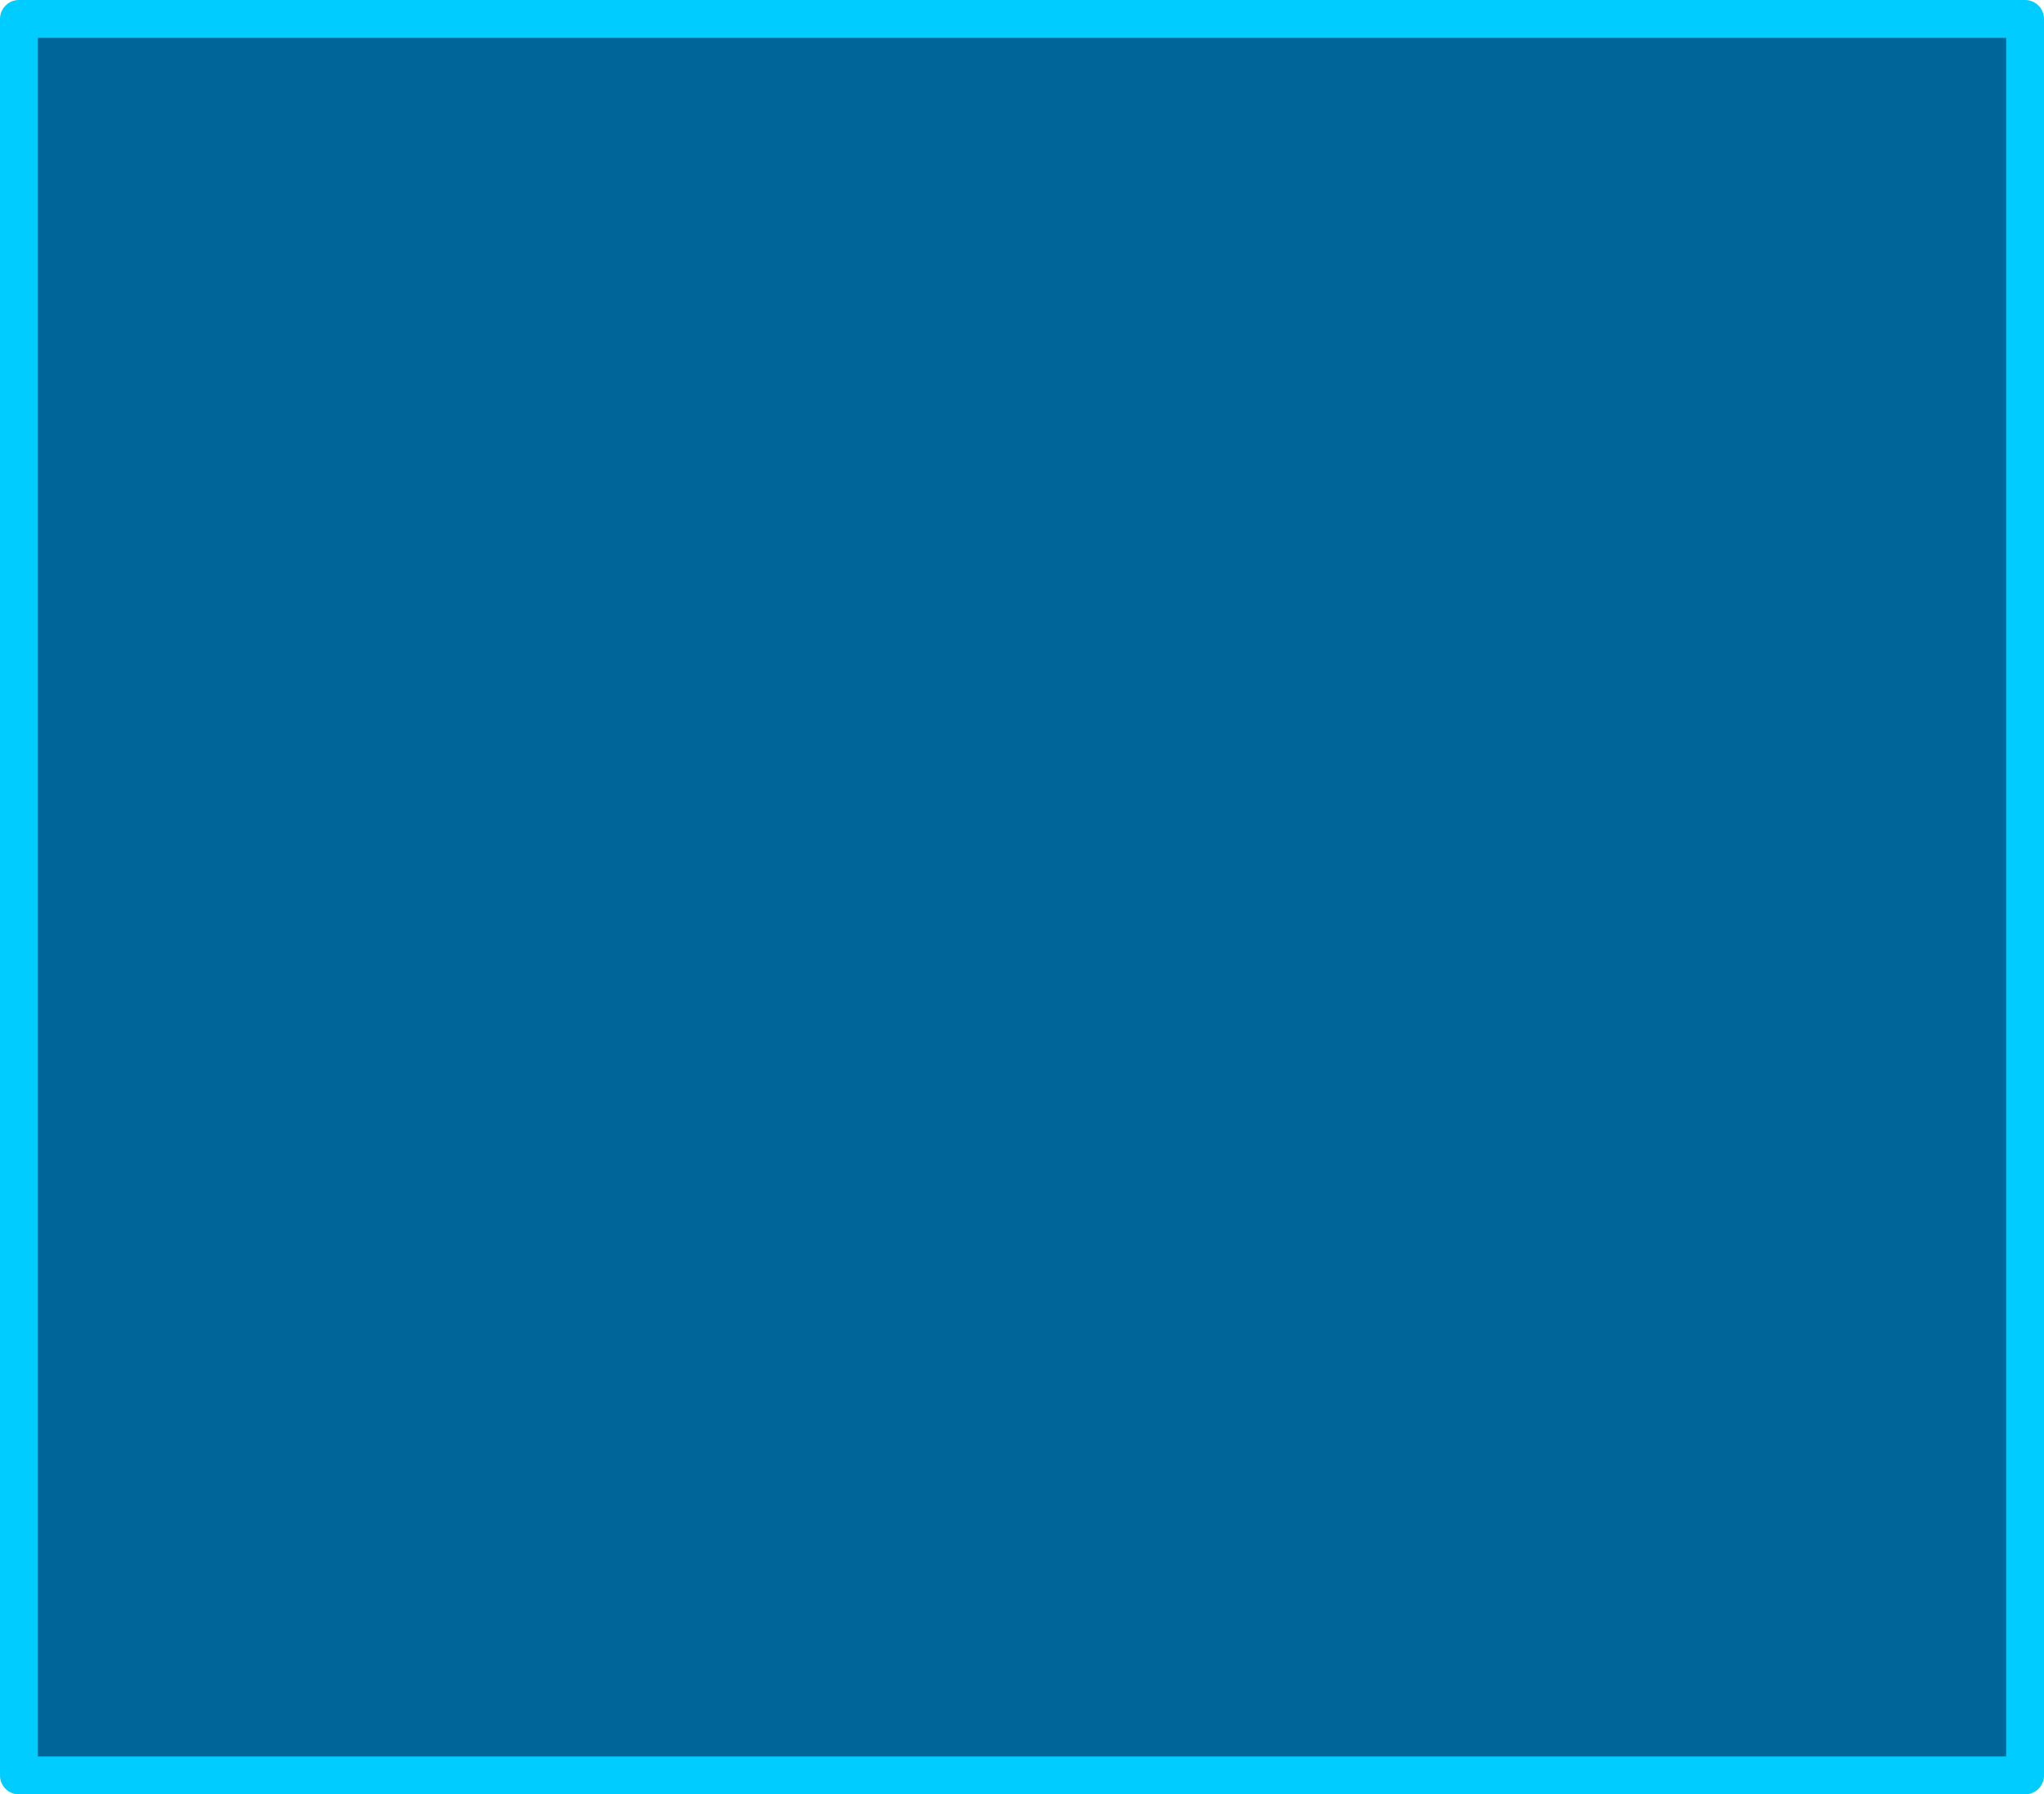
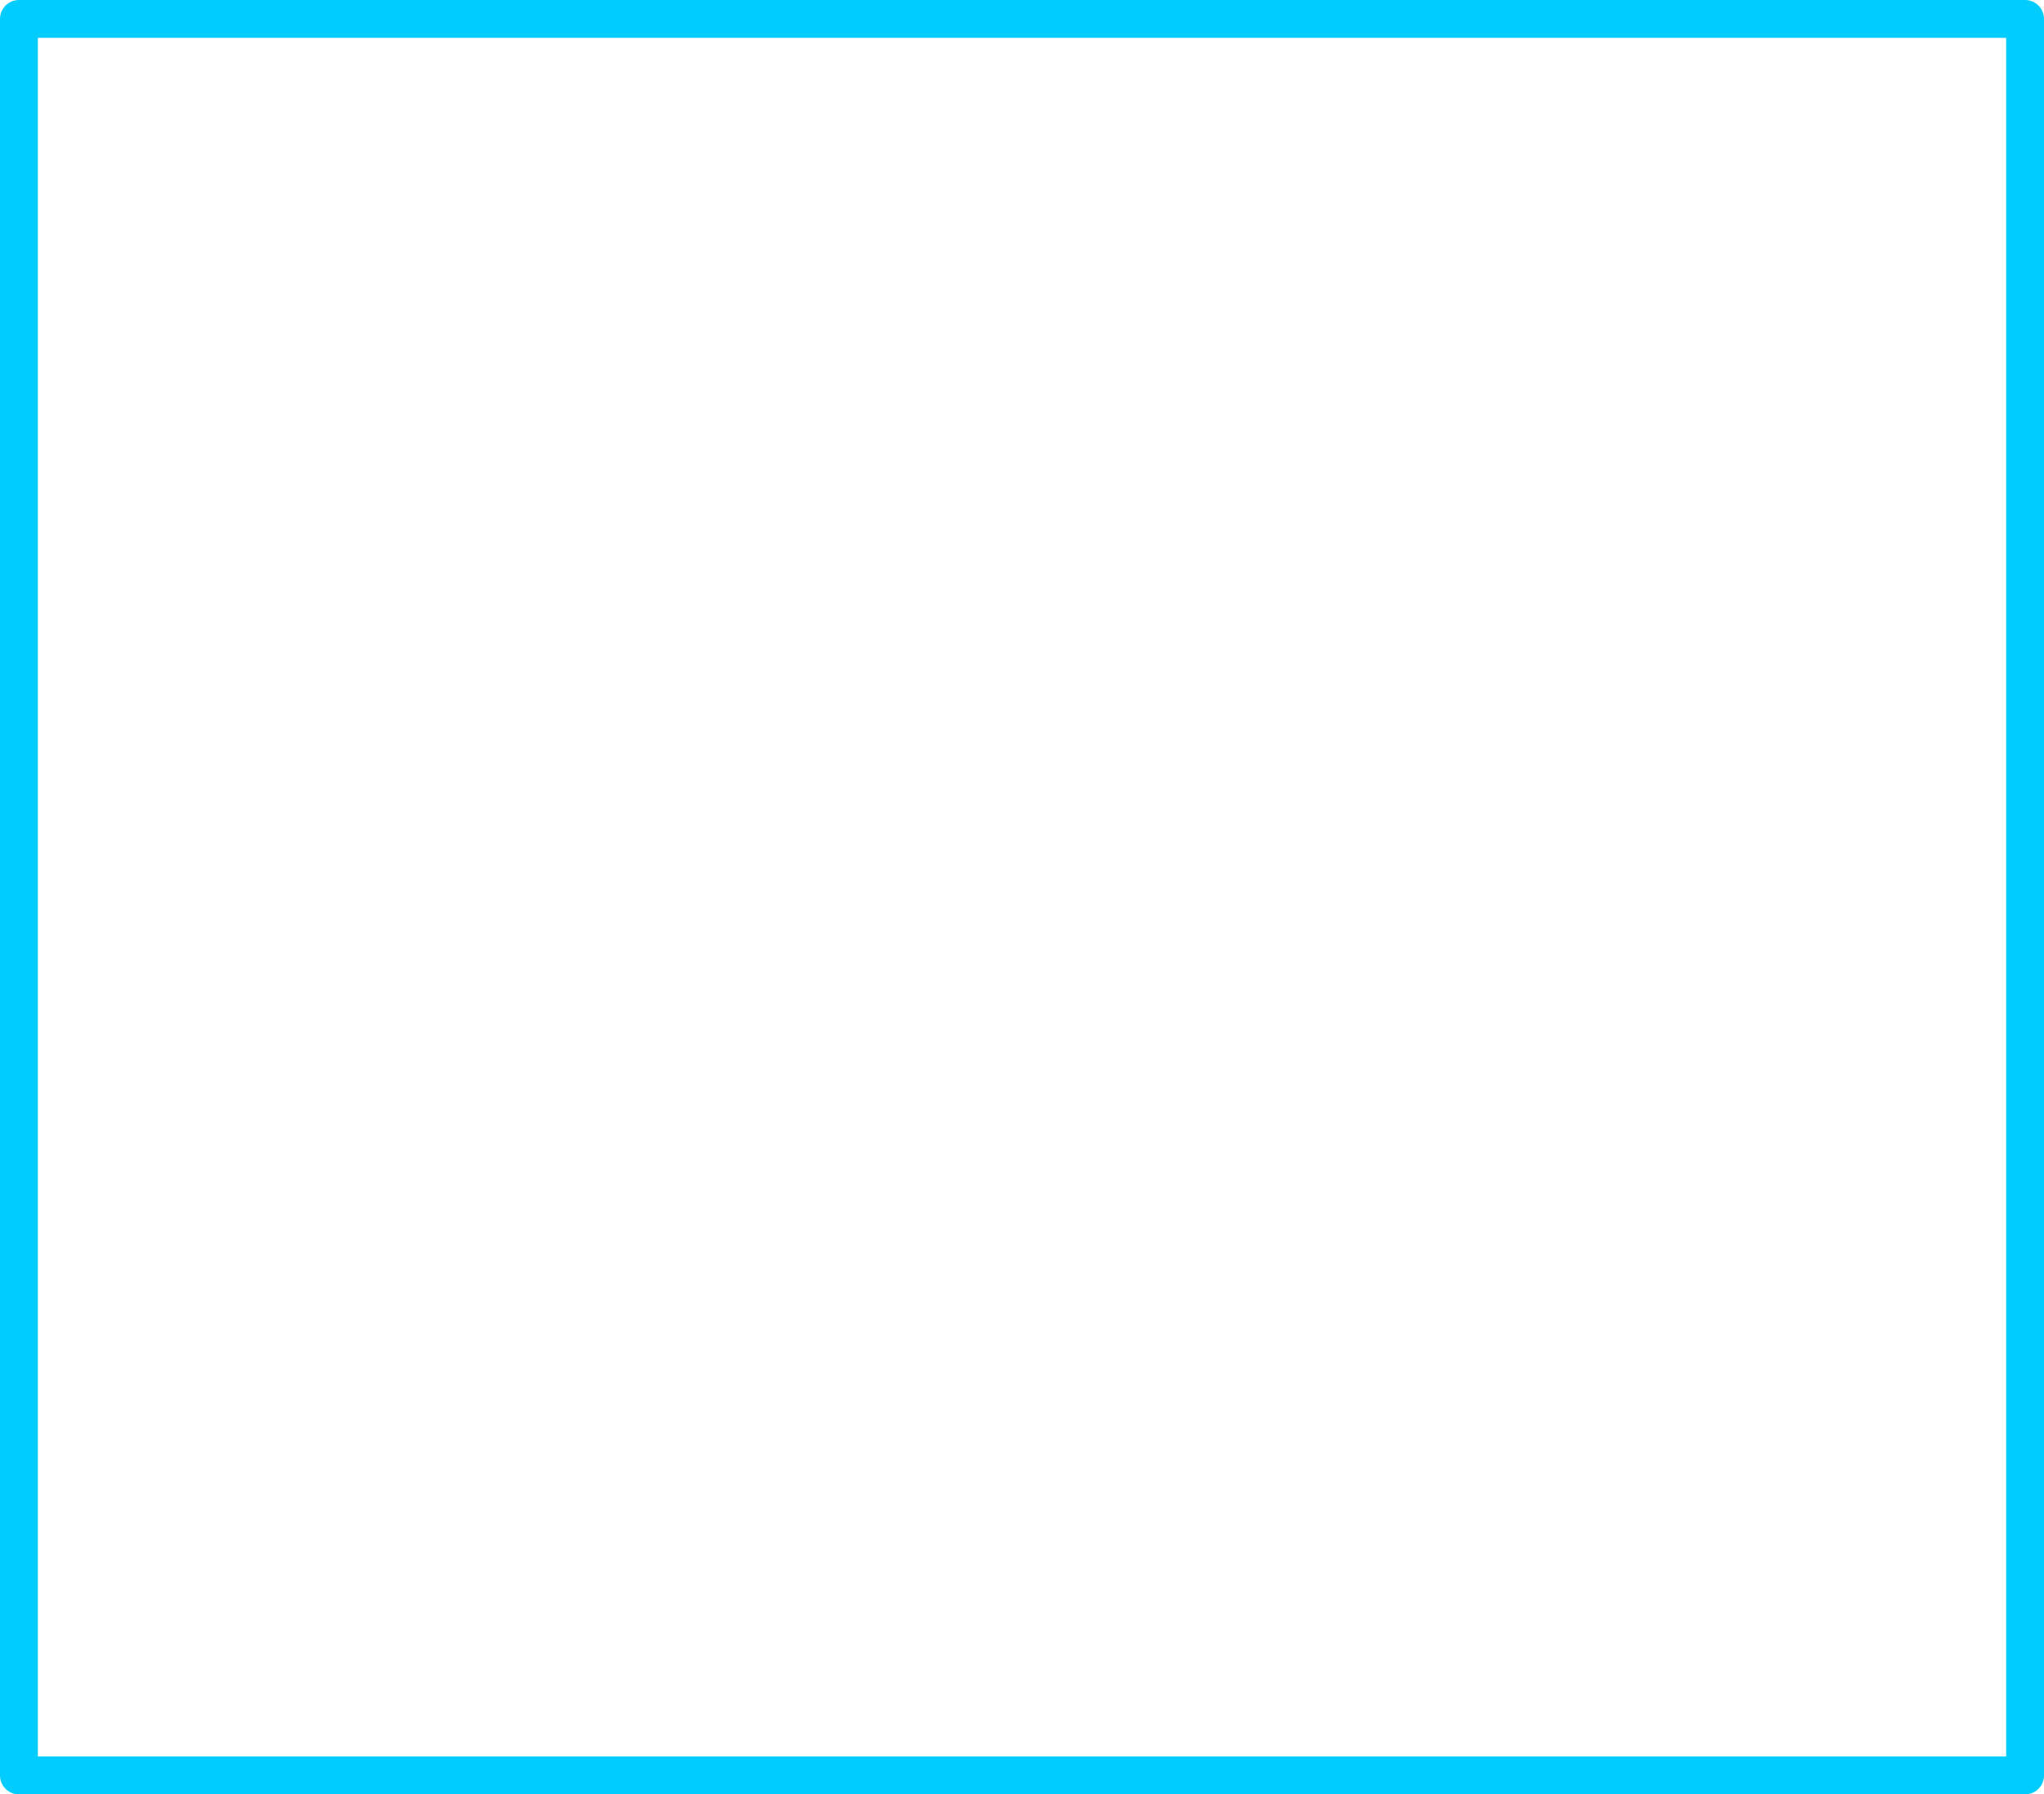
<svg xmlns="http://www.w3.org/2000/svg" height="47.4px" width="54.0px">
  <g transform="matrix(1.0, 0.0, 0.0, 1.0, 0.35, 0.4)">
-     <path d="M53.15 46.5 L0.15 46.5 0.15 0.1 53.15 0.1 53.15 46.5" fill="#006699" fill-rule="evenodd" stroke="none" />
-     <path d="M53.15 46.5 L0.15 46.5 0.15 0.1 53.15 0.1 53.15 46.5 Z" fill="none" stroke="#00ccff" stroke-linecap="round" stroke-linejoin="round" stroke-width="1.0" />
+     <path d="M53.15 46.5 L0.15 46.5 0.15 0.1 53.15 0.1 53.15 46.5 " fill="none" stroke="#00ccff" stroke-linecap="round" stroke-linejoin="round" stroke-width="1.0" />
  </g>
</svg>